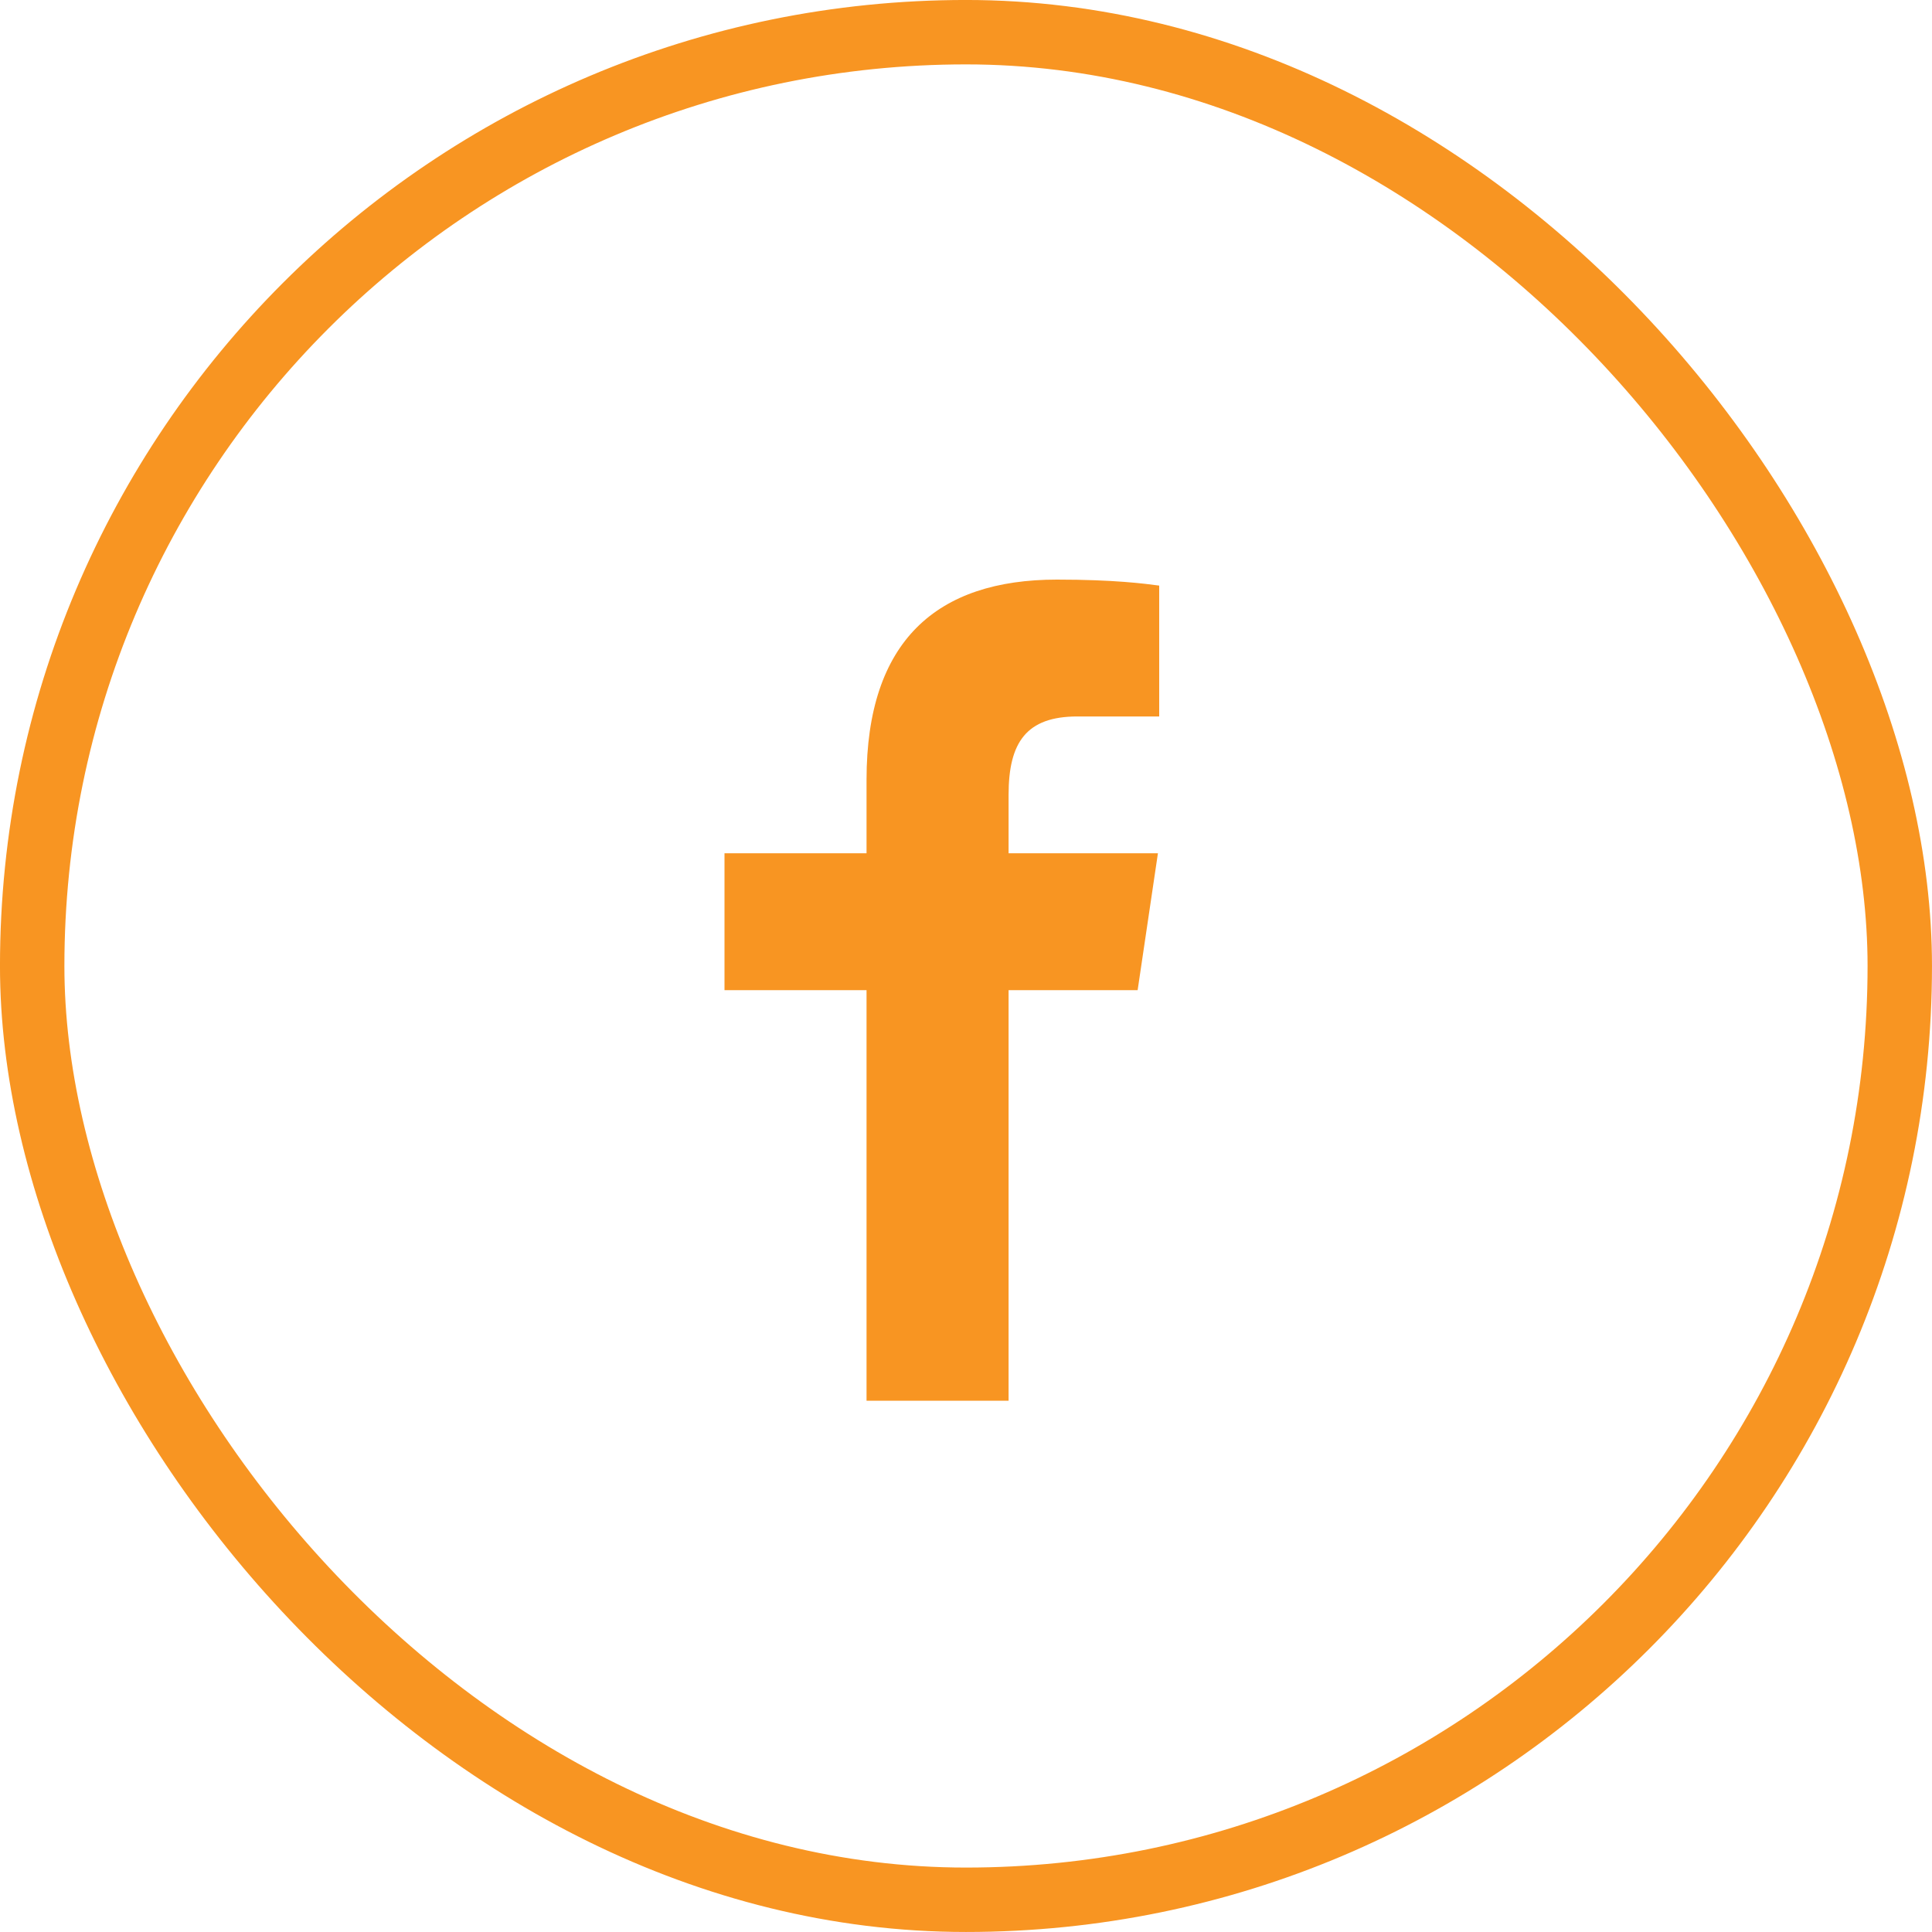
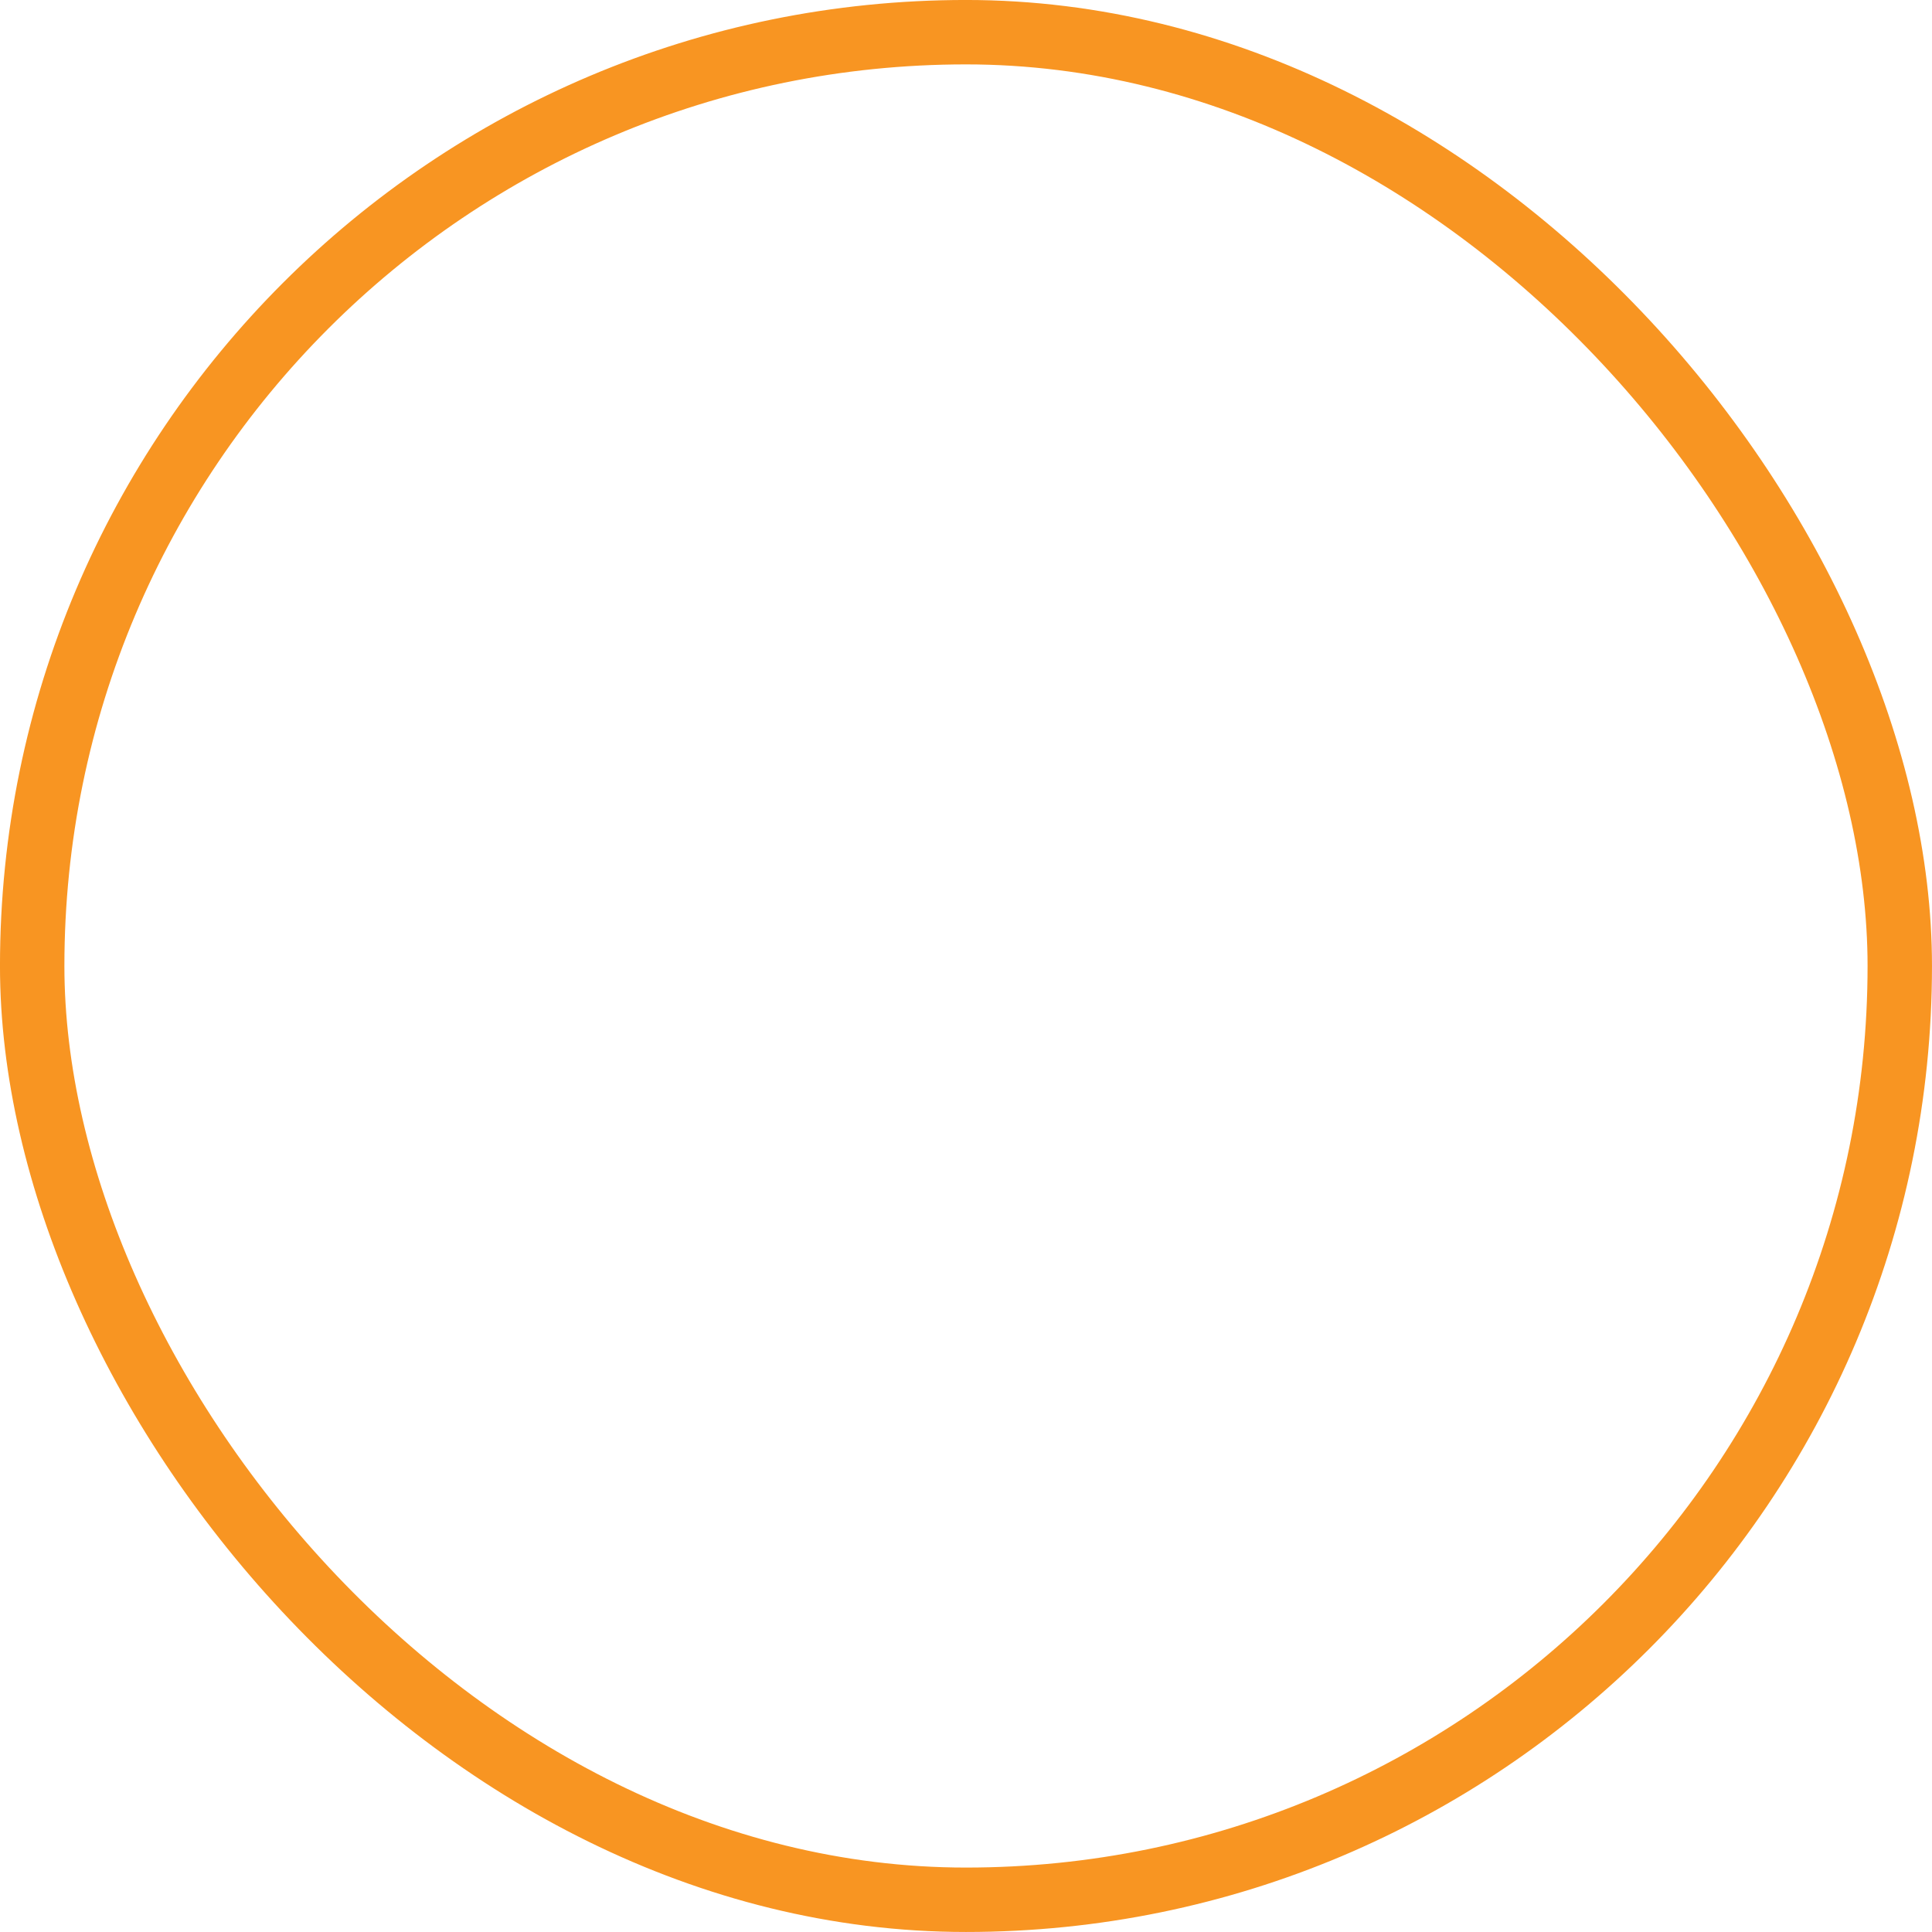
<svg xmlns="http://www.w3.org/2000/svg" width="50" height="50" viewBox="0 0 50 50" fill="none">
  <rect x="0.833" y="0.833" width="48.333" height="48.333" rx="24.167" stroke="#F89522" stroke-width="1.667" />
-   <path d="M22.426 36.25V25.625H18.75V22.083H22.426V20.181C22.426 16.581 24.247 15 27.353 15C28.841 15 29.628 15.106 30 15.155V18.542H27.882C26.563 18.542 26.102 19.212 26.102 20.57V22.083H29.967L29.442 25.625H26.102V36.25H22.426Z" fill="#F89522" />
</svg>